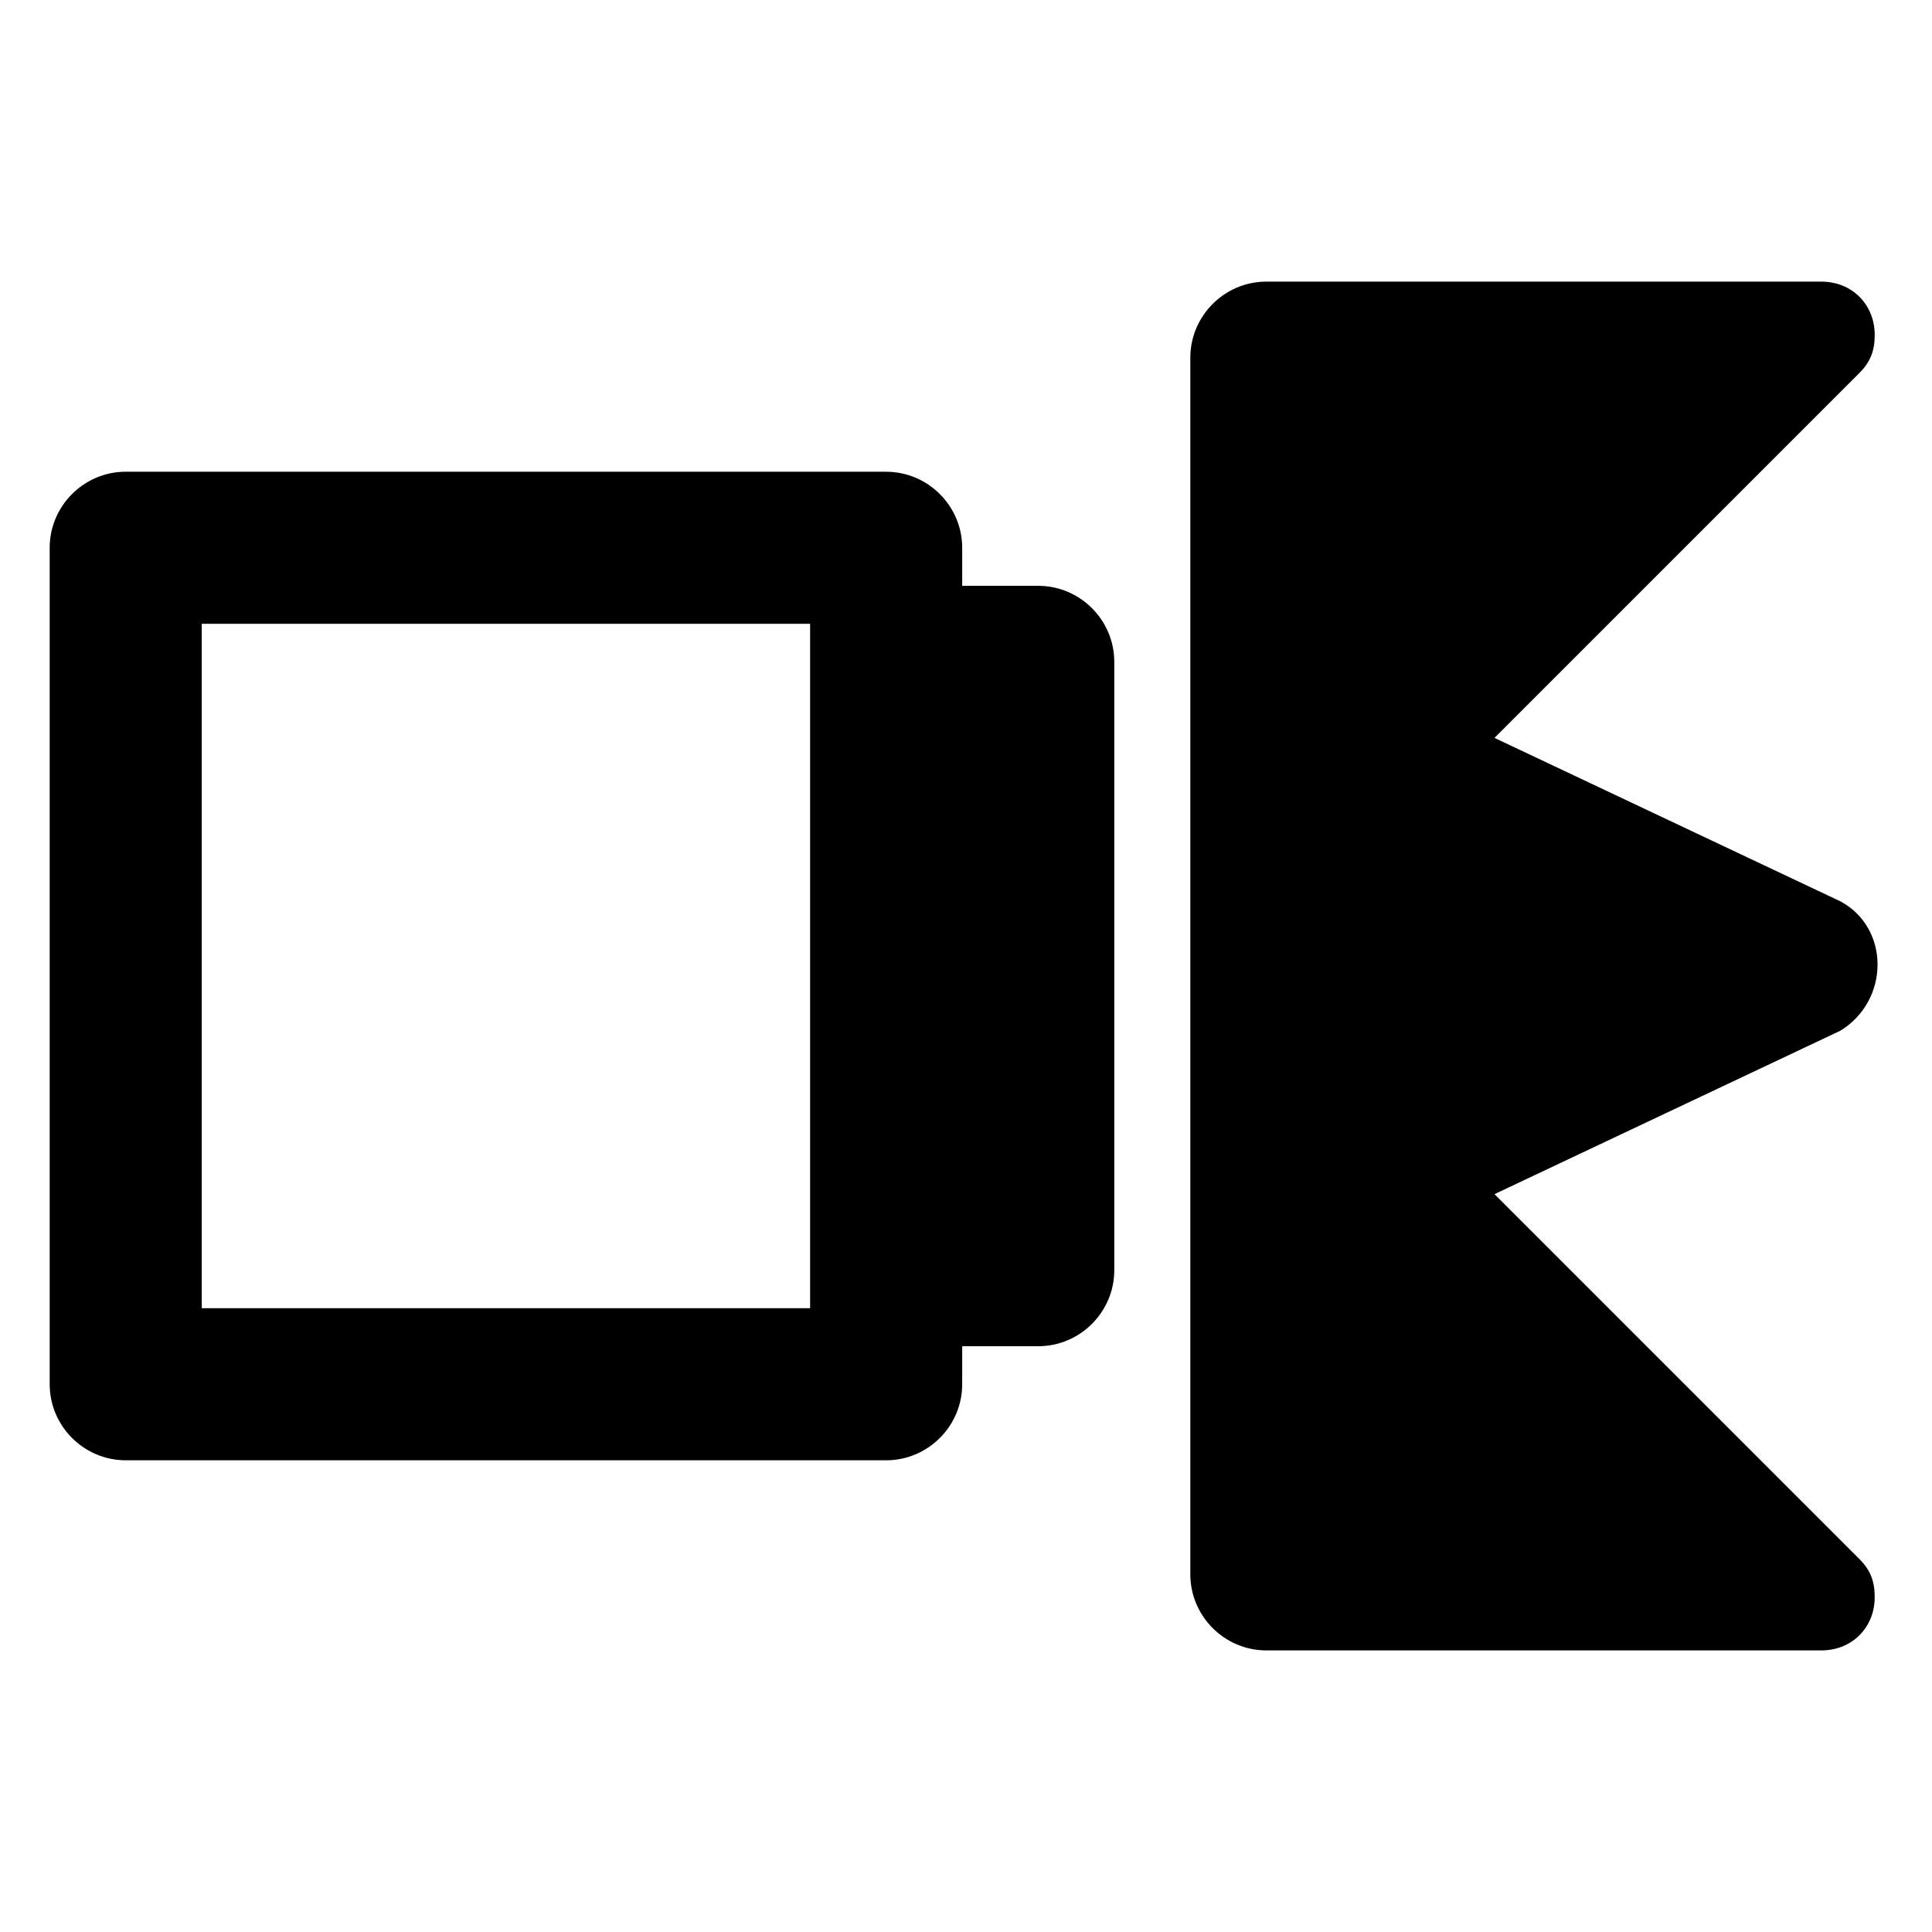
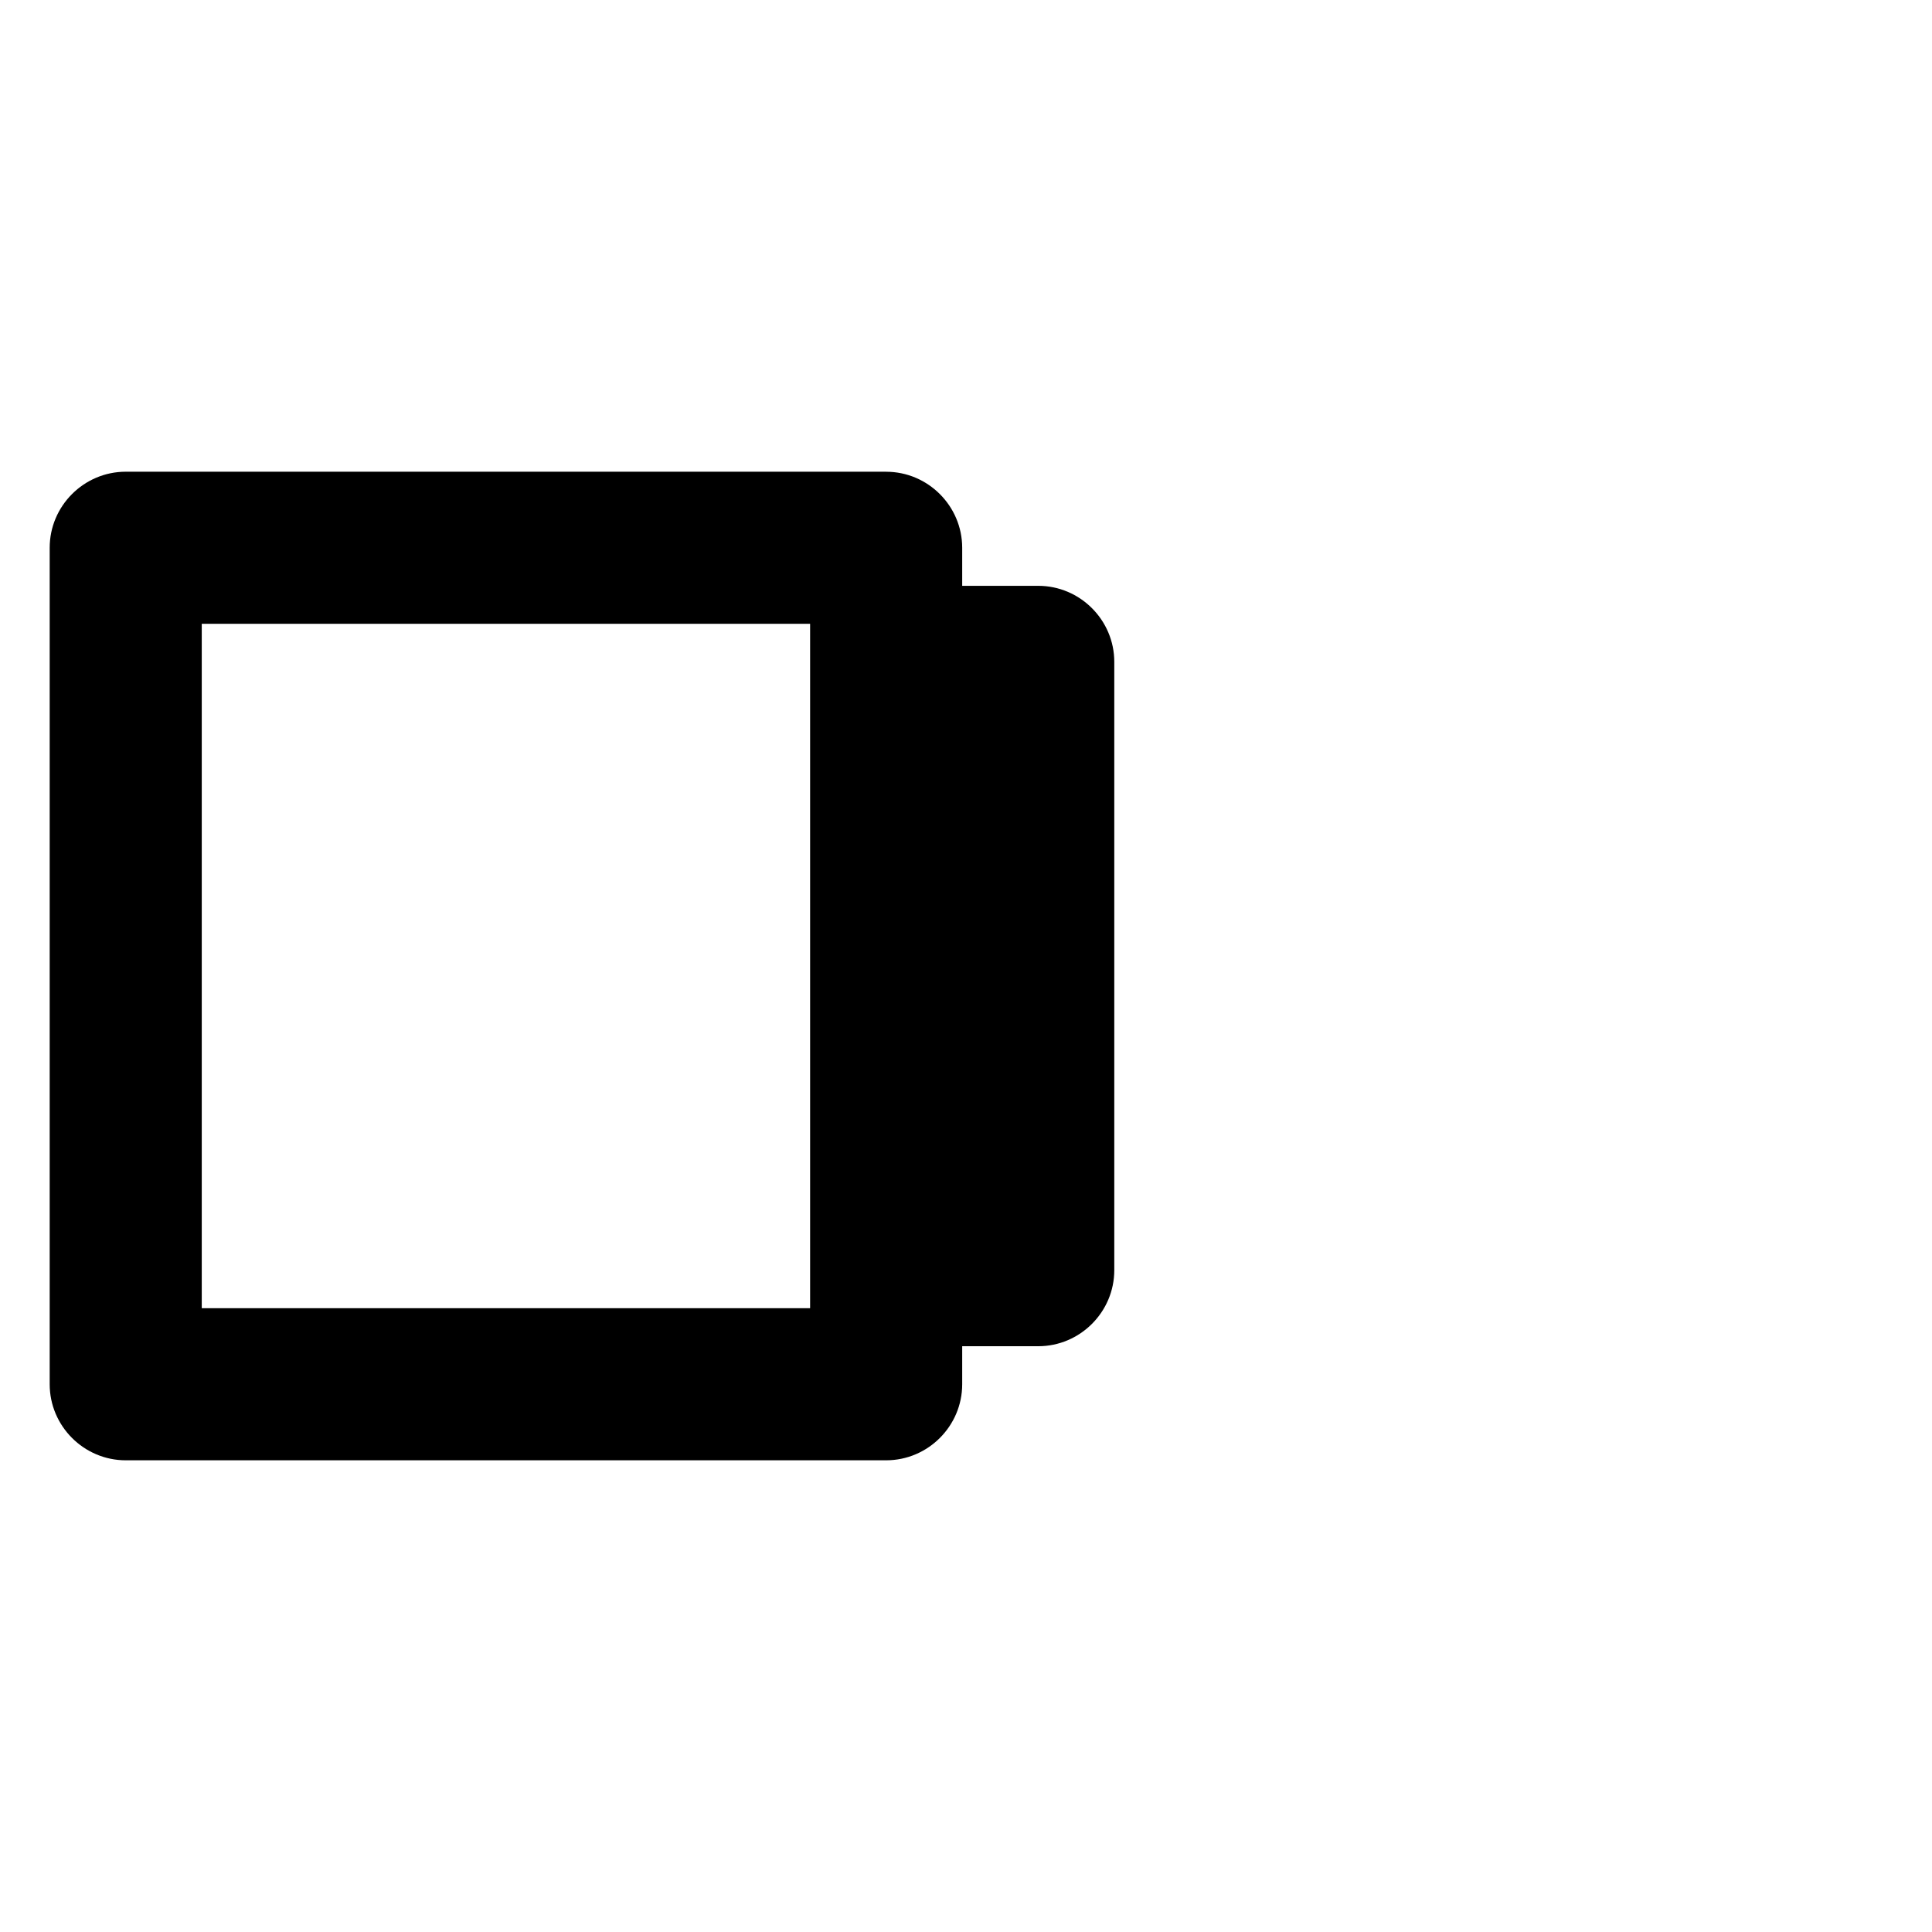
<svg xmlns="http://www.w3.org/2000/svg" fill="#000000" width="800px" height="800px" version="1.1" viewBox="144 144 512 512">
  <g>
-     <path d="m378.84 269.01h-201.52c-11.082 0-20.152 9.07-20.152 20.152v221.68c0 11.082 9.07 20.152 20.152 20.152h201.52c11.082 0 20.152-9.07 20.152-20.152v-10.078h20.152c11.082 0 20.152-9.07 20.152-20.152v-161.21c0-11.082-9.07-20.152-20.152-20.152h-20.152v-10.078c0-11.082-9.07-20.152-20.152-20.152zm-20.152 221.68h-161.22v-181.37h161.22z" />
-     <path d="m626.71 218.63h-147.11c-11.082 0-20.152 9.07-20.152 20.152v322.44c0 11.082 9.07 20.152 20.152 20.152h147.11c8.062 0 14.105-6.047 14.105-14.105 0-4.031-1.008-7.055-4.031-10.078l-96.73-96.73 91.691-43.328c13.098-8.062 13.098-27.207 0-34.258l-91.691-43.328 96.73-96.73c3.023-3.023 4.031-6.047 4.031-10.078 0-8.062-6.047-14.105-14.109-14.105z" />
+     <path d="m378.84 269.01h-201.52c-11.082 0-20.152 9.07-20.152 20.152v221.68c0 11.082 9.07 20.152 20.152 20.152h201.52c11.082 0 20.152-9.07 20.152-20.152v-10.078h20.152c11.082 0 20.152-9.07 20.152-20.152v-161.21c0-11.082-9.07-20.152-20.152-20.152h-20.152v-10.078c0-11.082-9.07-20.152-20.152-20.152zm-20.152 221.68h-161.22v-181.37h161.22" />
  </g>
</svg>